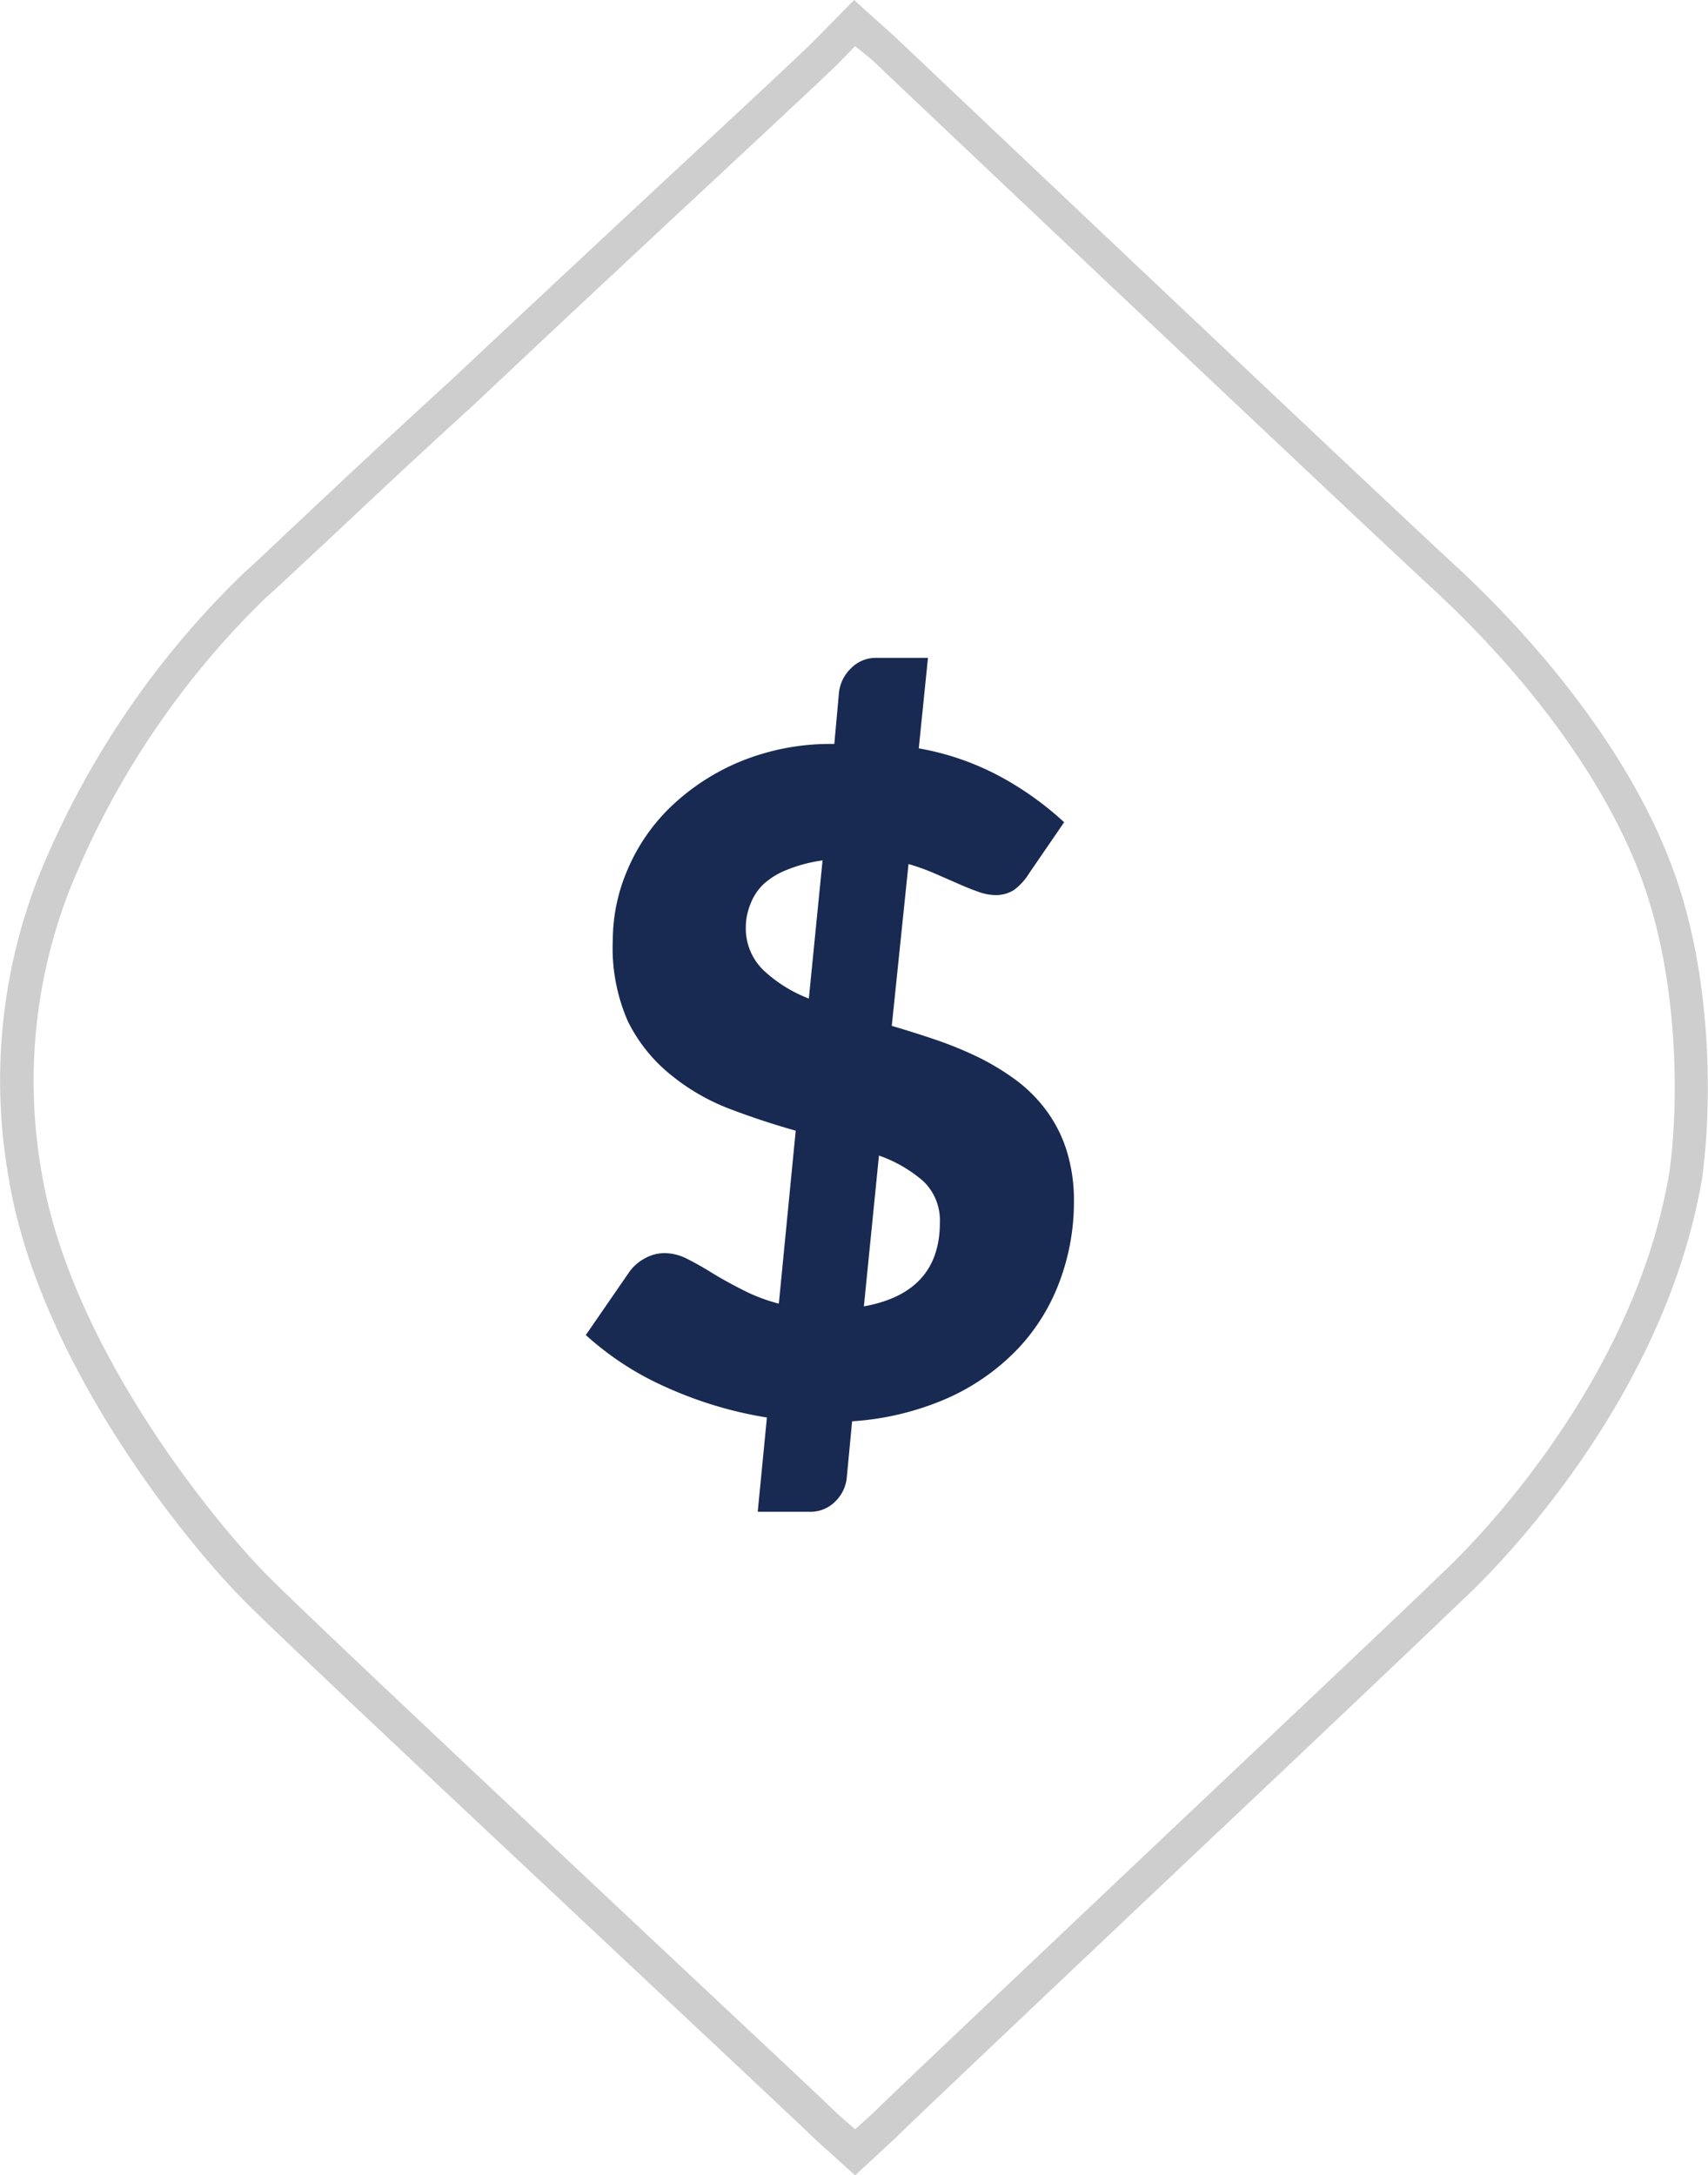
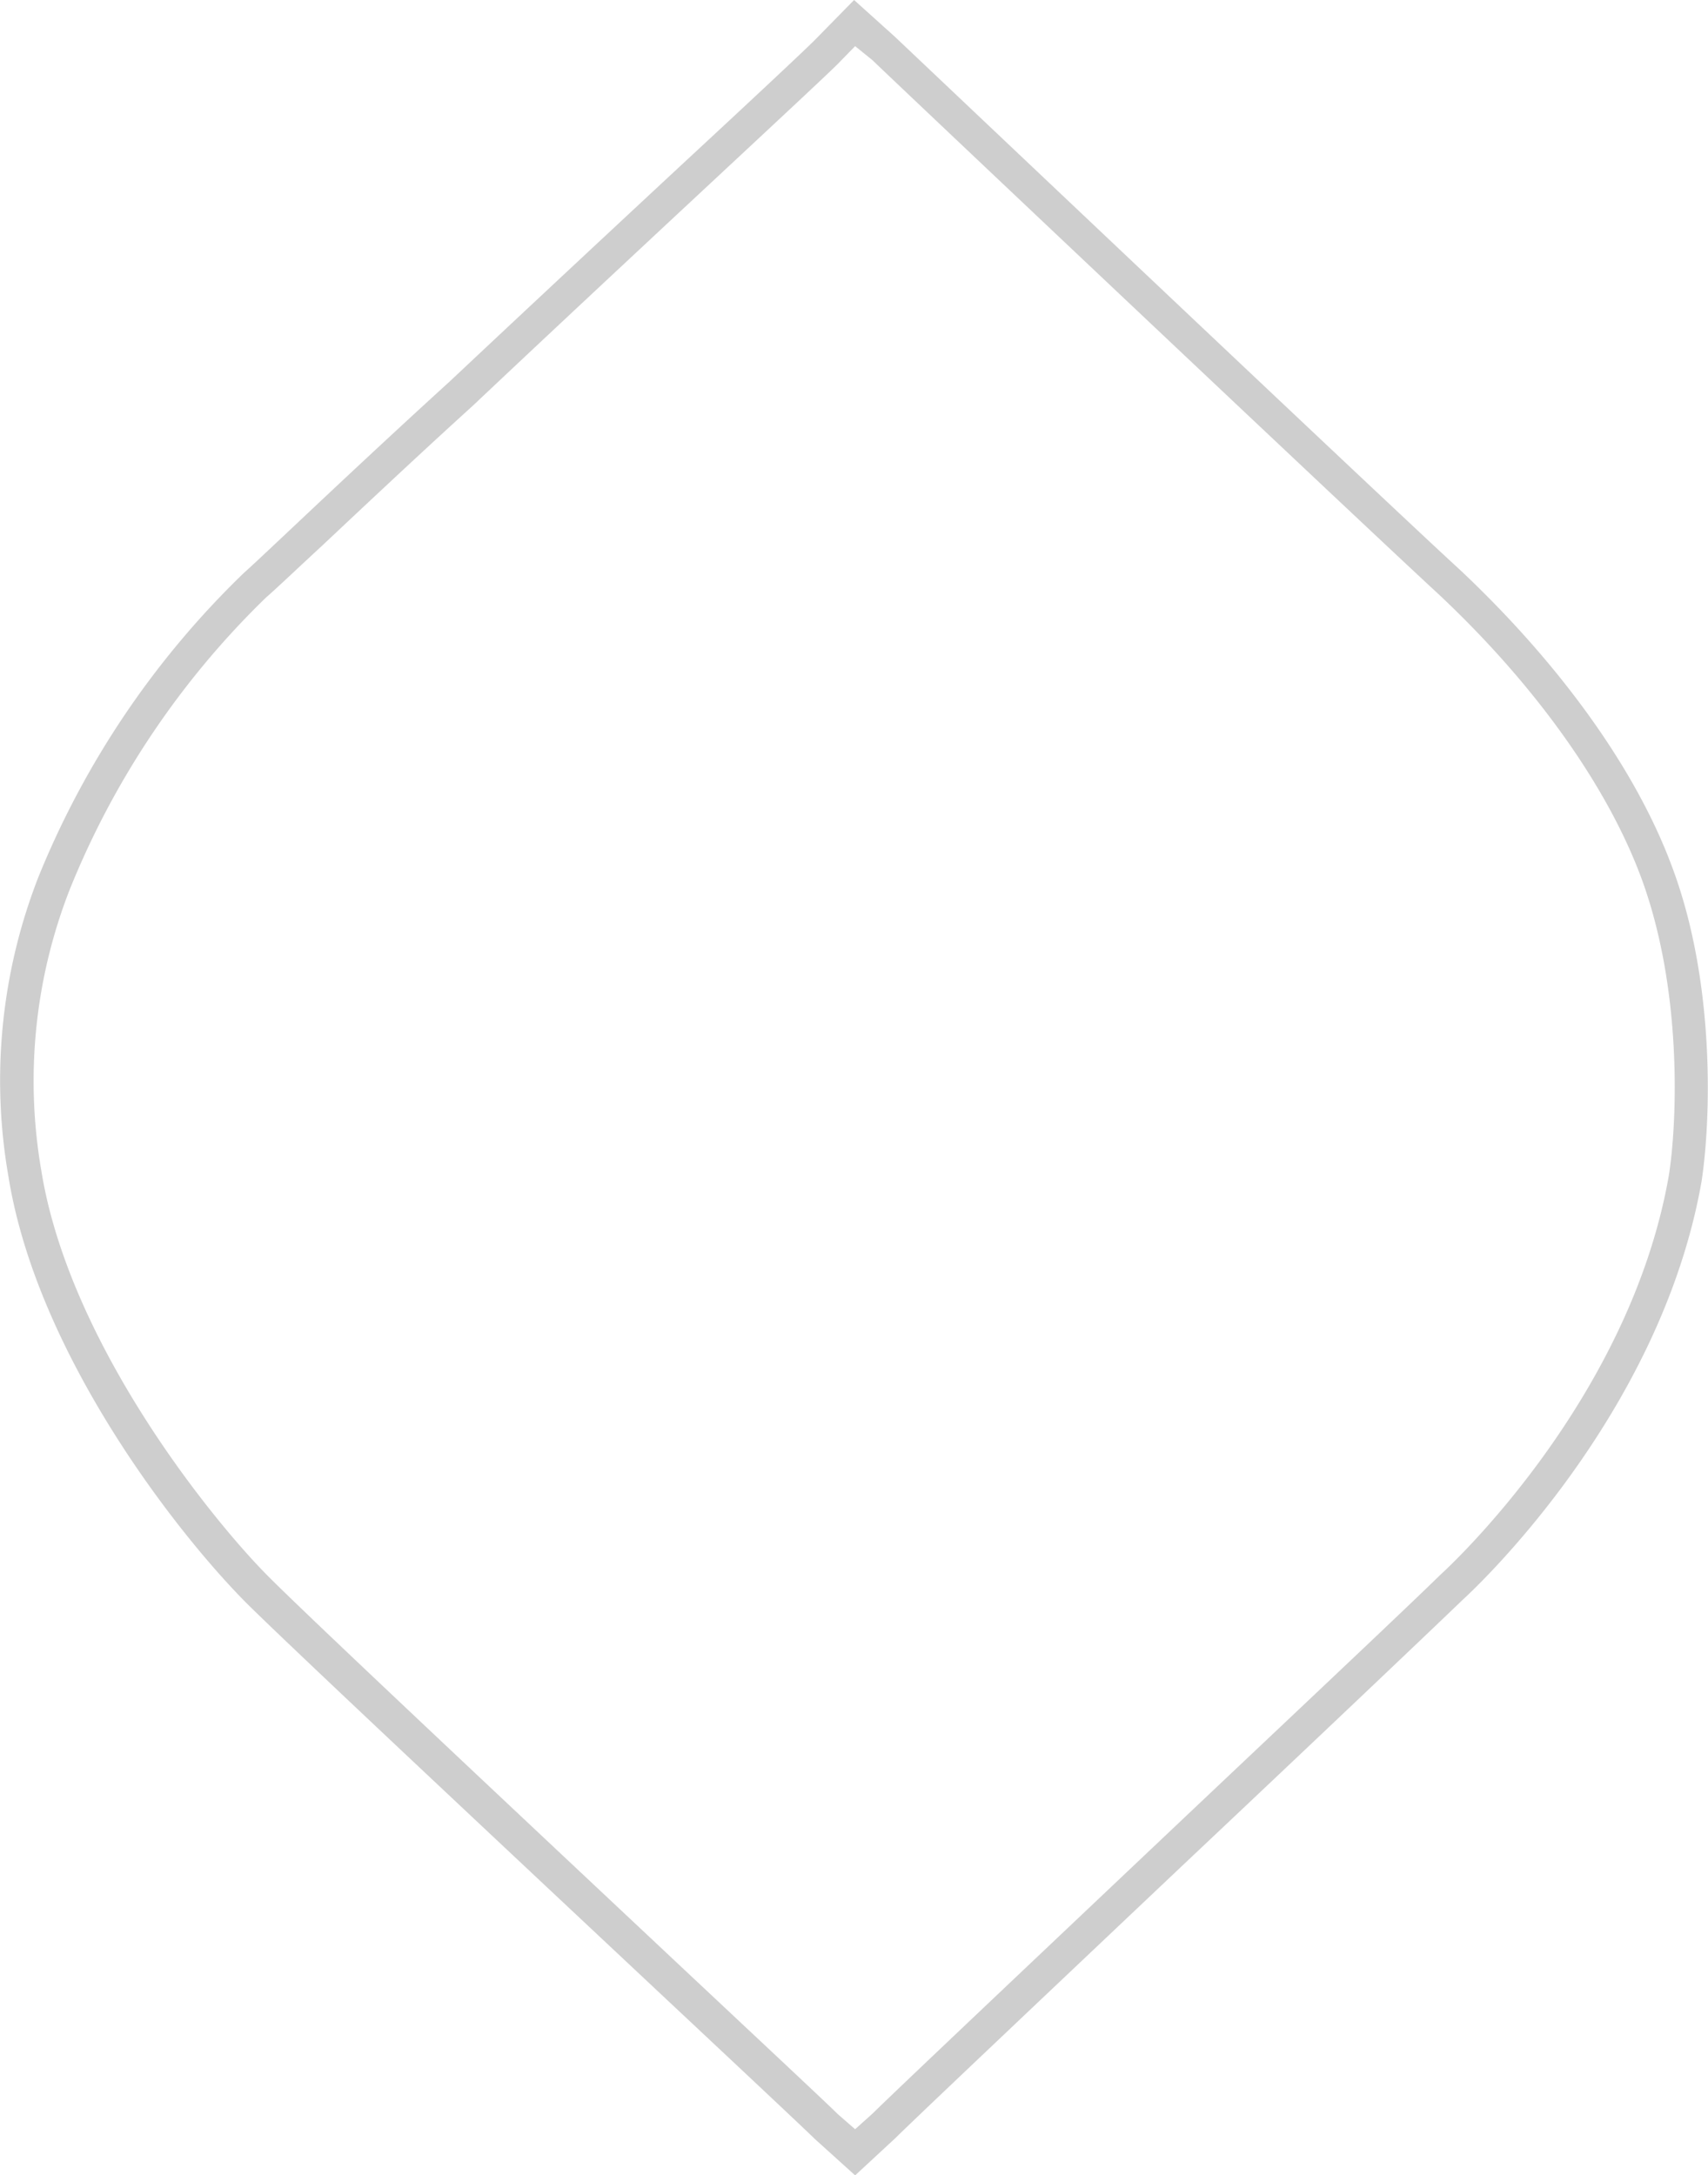
<svg xmlns="http://www.w3.org/2000/svg" viewBox="0 0 113.27 144.23">
  <defs>
    <style>
		    .light-gray { fill:#cecece; }
			.blue { fill:#182952; }
			.red { fill: #820000; }
			.white { fill: #fff; }
	    </style>
  </defs>
  <path class="light-gray" d="M57.07,144.62l-2.67-2.41c-.5-.5-4.76-4.5-10.15-9.55-10.35-9.71-24.54-23-27.56-26C12.06,102,2.81,90.15.92,78.39a37.05,37.05,0,0,1,2-19.89A58.58,58.58,0,0,1,16.51,38.39c.76-.68,2-1.86,3.63-3.39,2.6-2.45,6.17-5.8,10.09-9.37C35.41,20.76,41.3,15.27,46,10.9c4.32-4,7.73-7.2,8.37-7.84L57,.38l2.71,2.44c.35.33,32.72,31,37.49,35.36,6.65,6.26,11.62,13.2,14,19.55,3,7.88,2.59,17.21,2,21-2.76,15.68-15.27,27.21-15.8,27.69-2.42,2.33-10.5,10-18.32,17.37-8.94,8.46-18.19,17.21-19.31,18.33Zm0-141.18L55.92,4.62c-.67.67-3.92,3.7-8.43,7.9-4.68,4.36-10.57,9.85-15.74,14.73-3.93,3.57-7.48,6.92-10.08,9.36C20,38.15,18.76,39.34,18,40A56.27,56.27,0,0,0,5,59.32,34.86,34.86,0,0,0,3.1,78c1.87,11.62,11.57,23.45,15.15,27,3,3,17.16,16.28,27.51,26,5.62,5.27,9.68,9.07,10.16,9.56l1.15,1,1.19-1.07c1.1-1.1,9.95-9.47,19.31-18.33,7.81-7.39,15.9-15,18.33-17.38.53-.48,12.51-11.51,15.13-26.44.57-3.61.92-12.45-1.88-19.9-2.26-6-7-12.68-13.44-18.71-4.77-4.39-37.15-35-37.48-35.35Z" transform="translate(-0.36 -0.38)" />
-   <path class="blue" d="M51.22,94.37a26.39,26.39,0,0,1-6.66-2,19.81,19.81,0,0,1-5.35-3.47l2.91-4.22a3,3,0,0,1,1-.86,2.66,2.66,0,0,1,1.32-.35,3.31,3.31,0,0,1,1.49.38q.76.38,1.65.93t2,1.11a11.5,11.5,0,0,0,2.43.93l1.12-11.47q-2.18-.61-4.34-1.43a14.12,14.12,0,0,1-3.88-2.22A10.57,10.57,0,0,1,42,68.1,12.1,12.1,0,0,1,41,62.68a11.86,11.86,0,0,1,1-4.69,12.63,12.63,0,0,1,2.84-4.11,14.87,14.87,0,0,1,4.6-3,15.72,15.72,0,0,1,6.25-1.17L56,46.29a2.6,2.6,0,0,1,.76-1.56A2.29,2.29,0,0,1,58.44,44H61.9l-.61,6a17.93,17.93,0,0,1,5.64,2,20.86,20.86,0,0,1,4,2.9l-2.31,3.37a4,4,0,0,1-1,1.11,2.24,2.24,0,0,1-1.26.35,3.34,3.34,0,0,1-1.09-.21q-.61-.21-1.33-.53l-1.56-.68a14.67,14.67,0,0,0-1.77-.64L59.5,68.4q1.46.43,2.91.92a25.59,25.59,0,0,1,2.81,1.15A16.46,16.46,0,0,1,67.74,72a9.56,9.56,0,0,1,2,2,9,9,0,0,1,1.35,2.65,11.08,11.08,0,0,1,.49,3.41,15,15,0,0,1-1,5.42,13.11,13.11,0,0,1-2.85,4.47,14.77,14.77,0,0,1-4.61,3.17,18.67,18.67,0,0,1-6.25,1.5l-.36,3.79a2.55,2.55,0,0,1-.76,1.53,2.31,2.31,0,0,1-1.73.68H50.61Zm-1.4-32.55A3.86,3.86,0,0,0,51,64.72a9.26,9.26,0,0,0,3,1.87l.91-9.16a9.75,9.75,0,0,0-2.35.62A5,5,0,0,0,51,59a3.58,3.58,0,0,0-.86,1.29A4.16,4.16,0,0,0,49.82,61.82ZM62.69,81.45a3.59,3.59,0,0,0-1.11-2.76A9,9,0,0,0,58.65,77l-1,10Q62.69,86.09,62.69,81.45Z" transform="translate(-0.36 -0.38)" />
</svg>